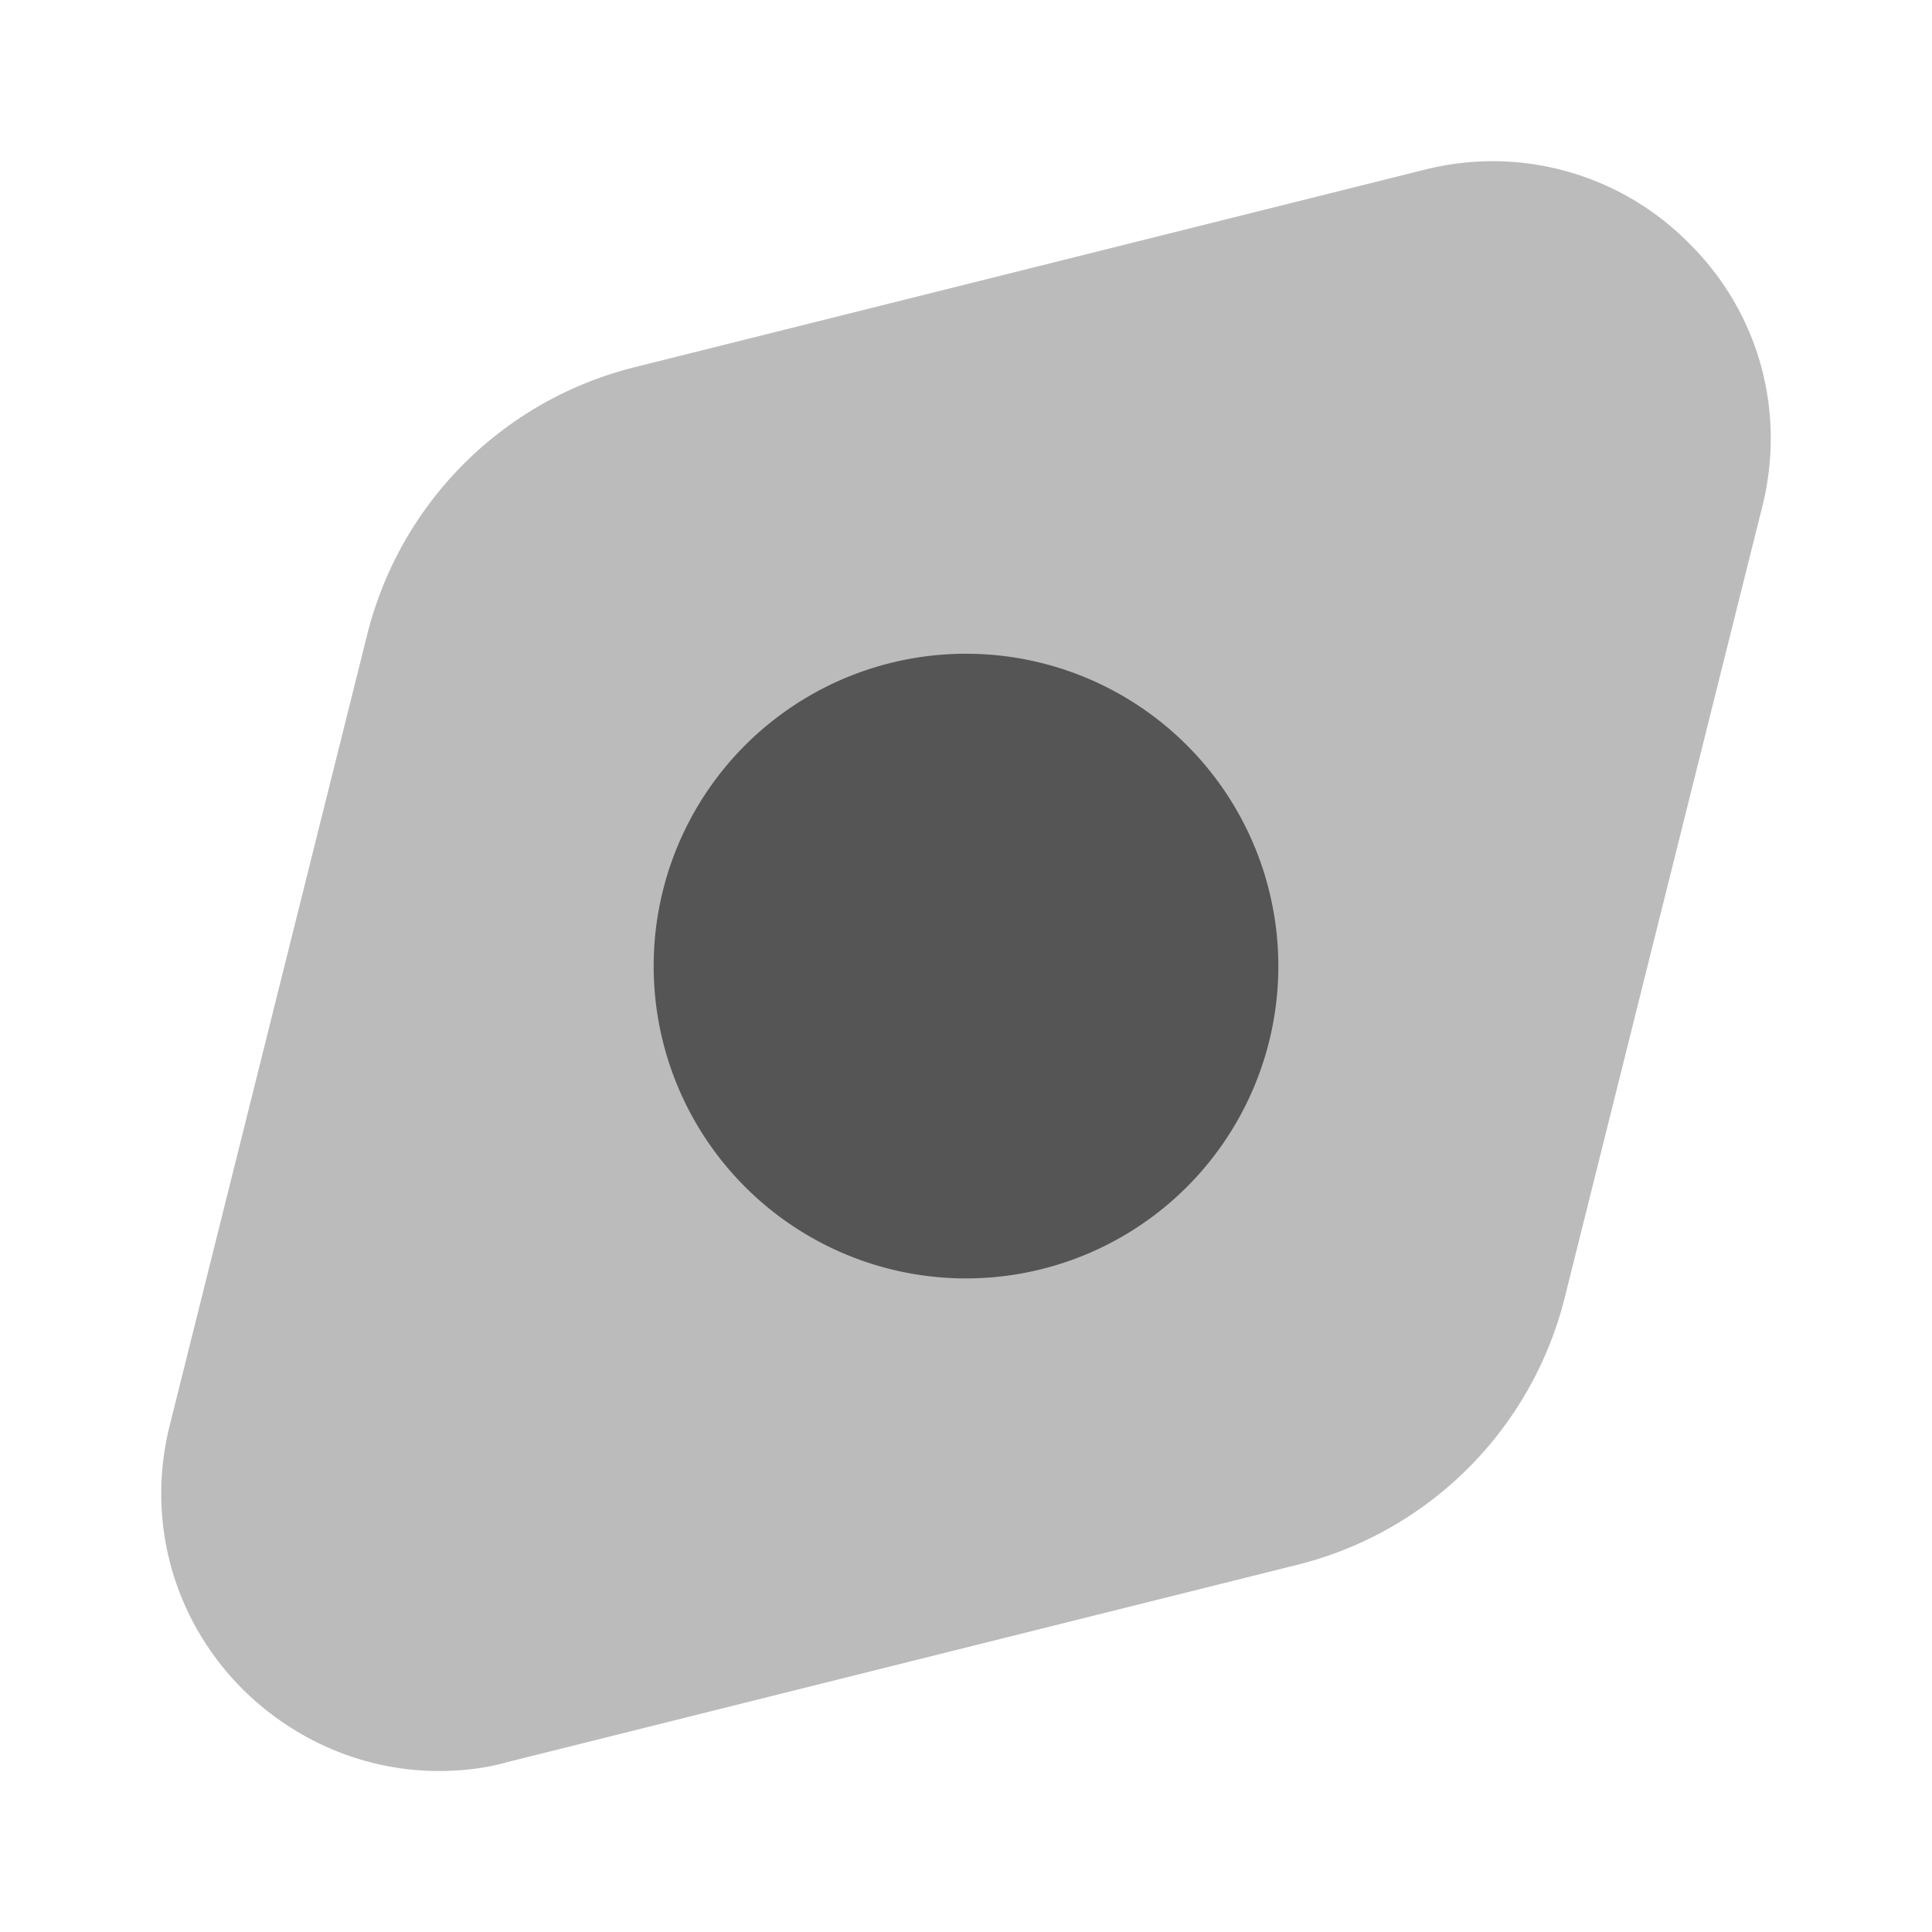
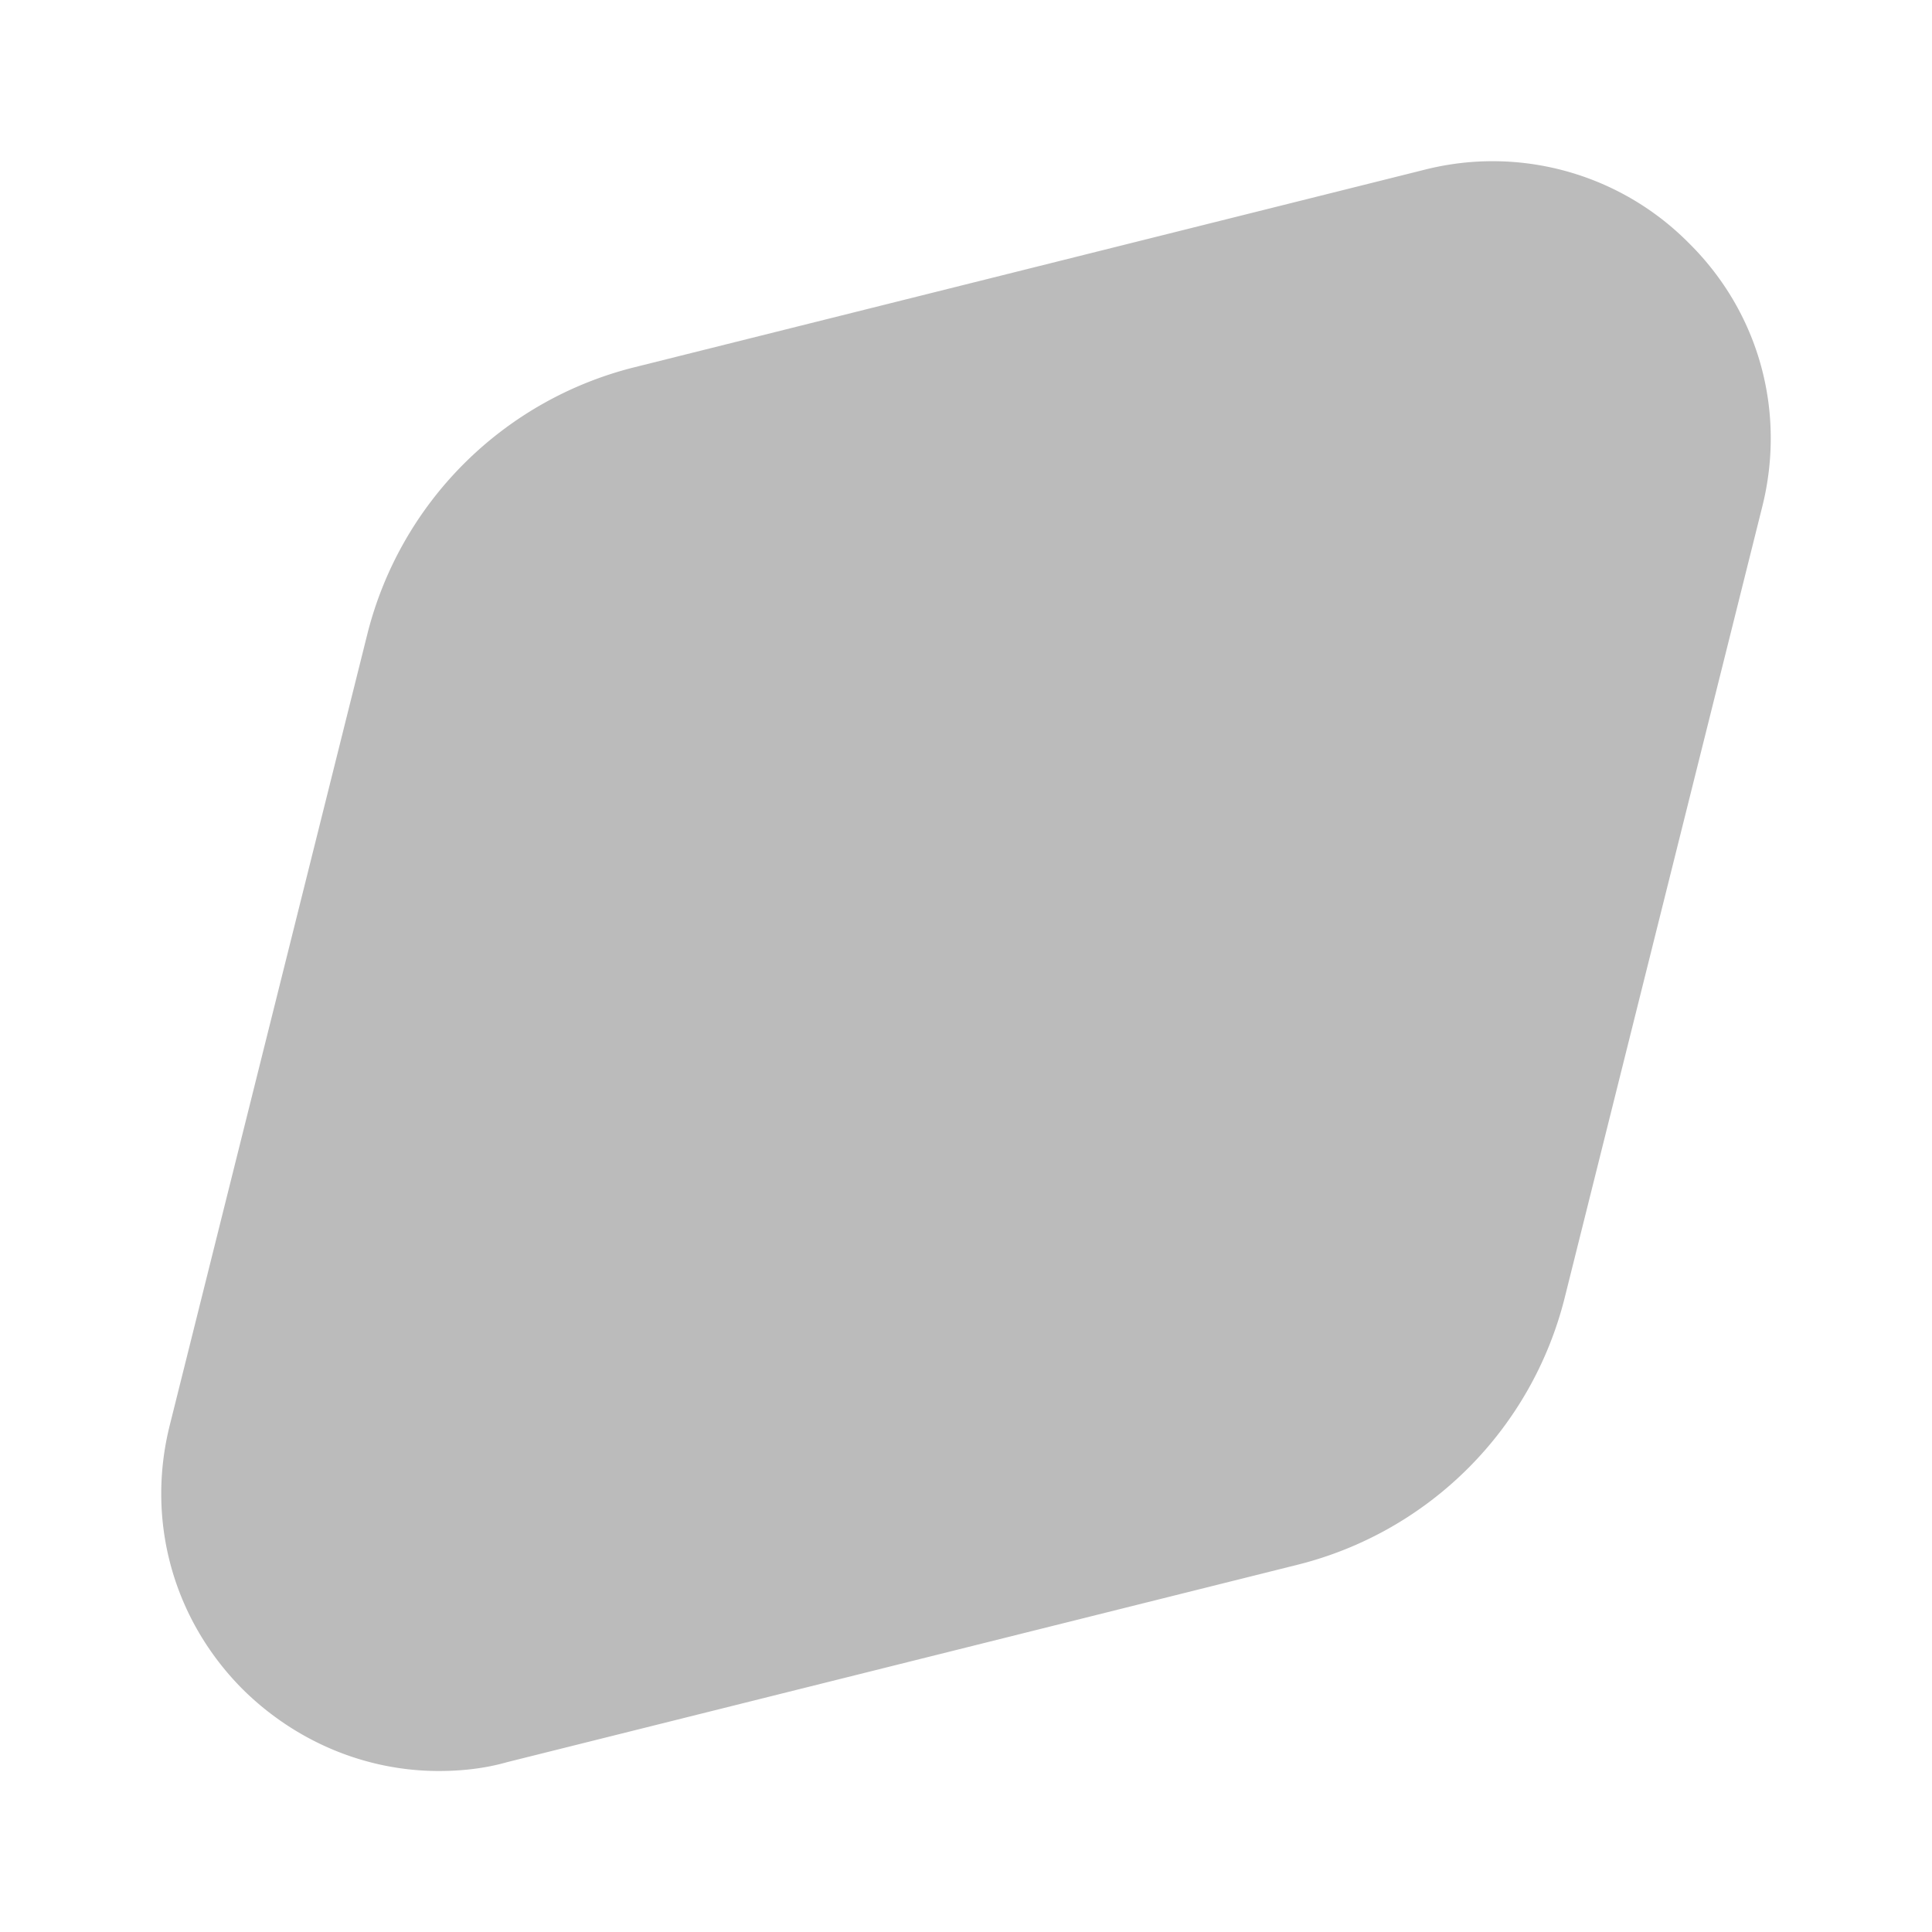
<svg xmlns="http://www.w3.org/2000/svg" width="44" height="44" viewBox="0 0 24 24" fill="none">
  <path opacity=".4" d="M20.98 3.02a3.43 3.43 0 0 0-3.29-.91l-9.8 2.45a4.56 4.56 0 0 0-3.33 3.33L2.11 17.7c-.3 1.19.04 2.42.91 3.29.66.65 1.53 1.01 2.43 1.01.28 0 .57-.03.85-.11l9.81-2.45a4.56 4.56 0 0 0 3.33-3.33l2.45-9.81c.3-1.19-.04-2.42-.91-3.28Z" fill="#555555" />
-   <path d="M12 15.881a3.88 3.88 0 1 0 0-7.76 3.88 3.88 0 0 0 0 7.76Z" fill="#555555" />
</svg>